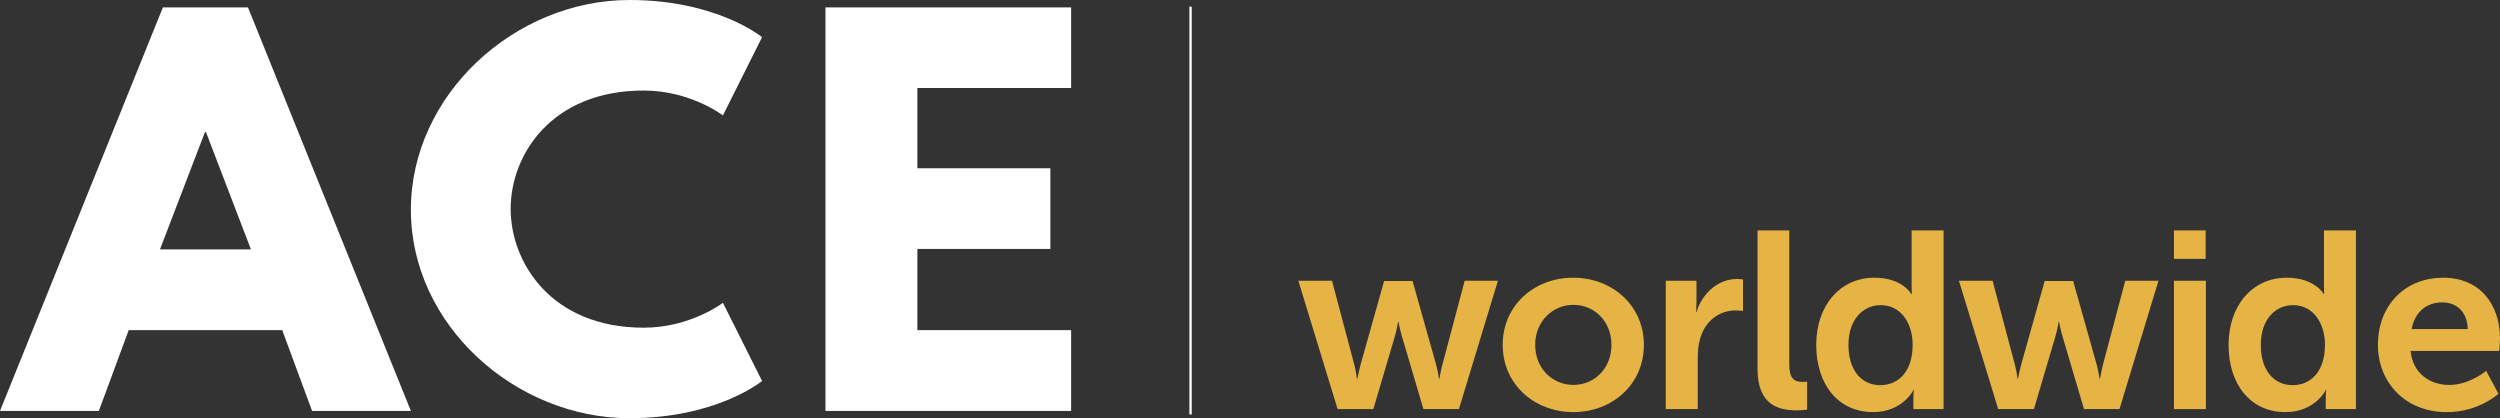
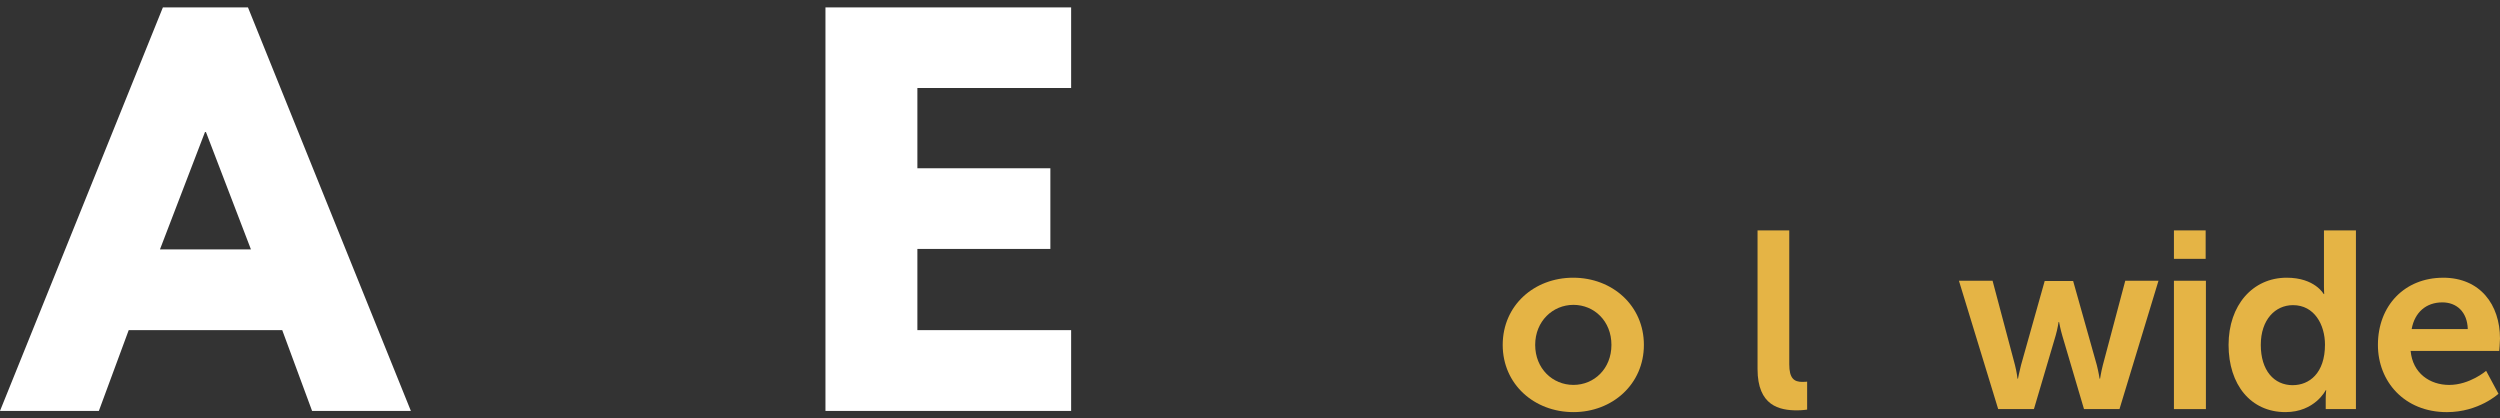
<svg xmlns="http://www.w3.org/2000/svg" id="Layer_1" data-name="Layer 1" viewBox="0 0 1080 180.66">
  <rect x="0" y="0" width="1080" height="180.66" fill="#333333" stroke="none" />
  <defs>
    <style>
      .cls-1 {
        fill: #fff;
      }

      .cls-2 {
        fill: #e5b445;
      }

      .cls-3 {
        fill: none;
        stroke: #fff;
        stroke-miterlimit: 10;
      }
    </style>
  </defs>
  <g>
-     <path class="cls-2" d="M560.85,121.28h14.57l9.68,36.42c.76,2.93,1.09,5.87,1.09,5.87h.22s.54-2.94,1.31-5.87l10.22-36.31h12.29l10.22,36.31c.76,2.93,1.2,5.87,1.2,5.87h.22s.44-2.94,1.2-5.87l9.68-36.42h14.35l-16.85,55.45h-15.33l-9.35-31.64c-.87-2.93-1.41-5.98-1.41-5.98h-.22s-.43,3.04-1.3,5.98l-9.35,31.64h-15.44l-16.96-55.45Z" />
    <path class="cls-2" d="M679.61,119.97c16.96,0,30.55,12.07,30.55,29.03s-13.59,29.03-30.44,29.03-30.55-11.96-30.55-29.03,13.59-29.03,30.44-29.03Zm.11,46.31c8.92,0,16.42-6.96,16.42-17.29s-7.5-17.29-16.42-17.29-16.52,7.07-16.52,17.29,7.5,17.29,16.52,17.29Z" />
-     <path class="cls-2" d="M719.62,121.28h13.26v9.57c0,2.07-.22,3.91-.22,3.91h.22c2.5-7.94,9.13-14.24,17.61-14.24,1.3,0,2.5,.22,2.5,.22v13.59s-1.41-.22-3.26-.22c-5.87,0-12.5,3.37-15.11,11.63-.87,2.72-1.2,5.76-1.2,9.02v21.96h-13.81v-55.45Z" />
    <path class="cls-2" d="M759.26,99.53h13.7v57.84c0,6.09,2.07,7.61,5.65,7.61,1.09,0,2.07-.11,2.07-.11v12.07s-2.07,.33-4.35,.33c-7.61,0-17.07-1.96-17.07-17.83v-59.91Z" />
-     <path class="cls-2" d="M809.73,119.97c12.18,0,15.98,7.07,15.98,7.07h.22s-.11-1.42-.11-3.15v-24.35h13.81v77.19h-13.05v-4.57c0-2.07,.22-3.59,.22-3.59h-.22s-4.68,9.46-17.4,9.46c-15,0-24.57-11.85-24.57-29.03s10.44-29.03,25.11-29.03Zm2.61,46.42c7.18,0,13.92-5.22,13.92-17.5,0-8.59-4.57-17.07-13.81-17.07-7.61,0-13.92,6.2-13.92,17.18s5.65,17.4,13.81,17.4Z" />
    <path class="cls-2" d="M846.22,121.28h14.57l9.68,36.42c.76,2.93,1.09,5.87,1.09,5.87h.22s.54-2.94,1.31-5.87l10.22-36.31h12.29l10.22,36.31c.76,2.93,1.2,5.87,1.2,5.87h.22s.44-2.94,1.2-5.87l9.68-36.42h14.35l-16.85,55.45h-15.33l-9.35-31.64c-.87-2.93-1.41-5.98-1.41-5.98h-.22s-.43,3.04-1.3,5.98l-9.35,31.64h-15.44l-16.96-55.45Z" />
    <path class="cls-2" d="M939.14,99.53h13.7v12.29h-13.7v-12.29Zm0,21.75h13.81v55.45h-13.81v-55.45Z" />
    <path class="cls-2" d="M987.86,119.97c12.18,0,15.98,7.07,15.98,7.07h.22s-.11-1.42-.11-3.15v-24.35h13.81v77.19h-13.05v-4.57c0-2.07,.22-3.59,.22-3.59h-.22s-4.68,9.46-17.4,9.46c-15,0-24.57-11.85-24.57-29.03s10.44-29.03,25.11-29.03Zm2.61,46.42c7.18,0,13.92-5.22,13.92-17.5,0-8.59-4.57-17.07-13.81-17.07-7.61,0-13.92,6.2-13.92,17.18s5.65,17.4,13.81,17.4Z" />
    <path class="cls-2" d="M1055.43,119.97c15.98,0,24.57,11.63,24.57,26.31,0,1.63-.33,5.33-.33,5.33h-38.27c.87,9.68,8.37,14.68,16.63,14.68,8.92,0,15.98-6.09,15.98-6.09l5.33,9.9s-8.48,7.94-22.29,7.94c-18.38,0-29.79-13.26-29.79-29.03,0-17.07,11.63-29.03,28.16-29.03Zm10.65,22.18c-.22-7.5-4.89-11.52-10.98-11.52-7.07,0-11.96,4.35-13.26,11.52h24.24Z" />
  </g>
  <g>
    <g>
      <path class="cls-1" d="M177.5,177.51h-42.68l-12.89-34.88H55.6l-12.89,34.88H0L70.37,3.19h36.75l70.37,174.31ZM88.96,57.05h-.41l-19.45,50.7h39.31l-19.44-50.7Z" />
-       <path class="cls-1" d="M312.3,130.81l16.91,33.77s-19.44,16.08-57.26,16.08c-49.23,0-94.45-40.15-94.45-90S222.51,0,271.95,0c37.82,0,57.26,16.06,57.26,16.06l-16.91,33.8s-13.94-10.75-34.23-10.75c-39.94,0-57.47,27.88-57.47,51.1s17.53,51.35,57.47,51.35c20.29,0,34.23-10.75,34.23-10.75Z" />
      <path class="cls-1" d="M462.73,38.03h-66.42v34.67h57.45v34.85h-57.45v35.08h66.42v34.88h-106.13V3.19h106.13V38.03Z" />
    </g>
-     <line class="cls-3" x1="514.32" y1="2.89" x2="514.32" y2="179.03" />
  </g>
</svg>